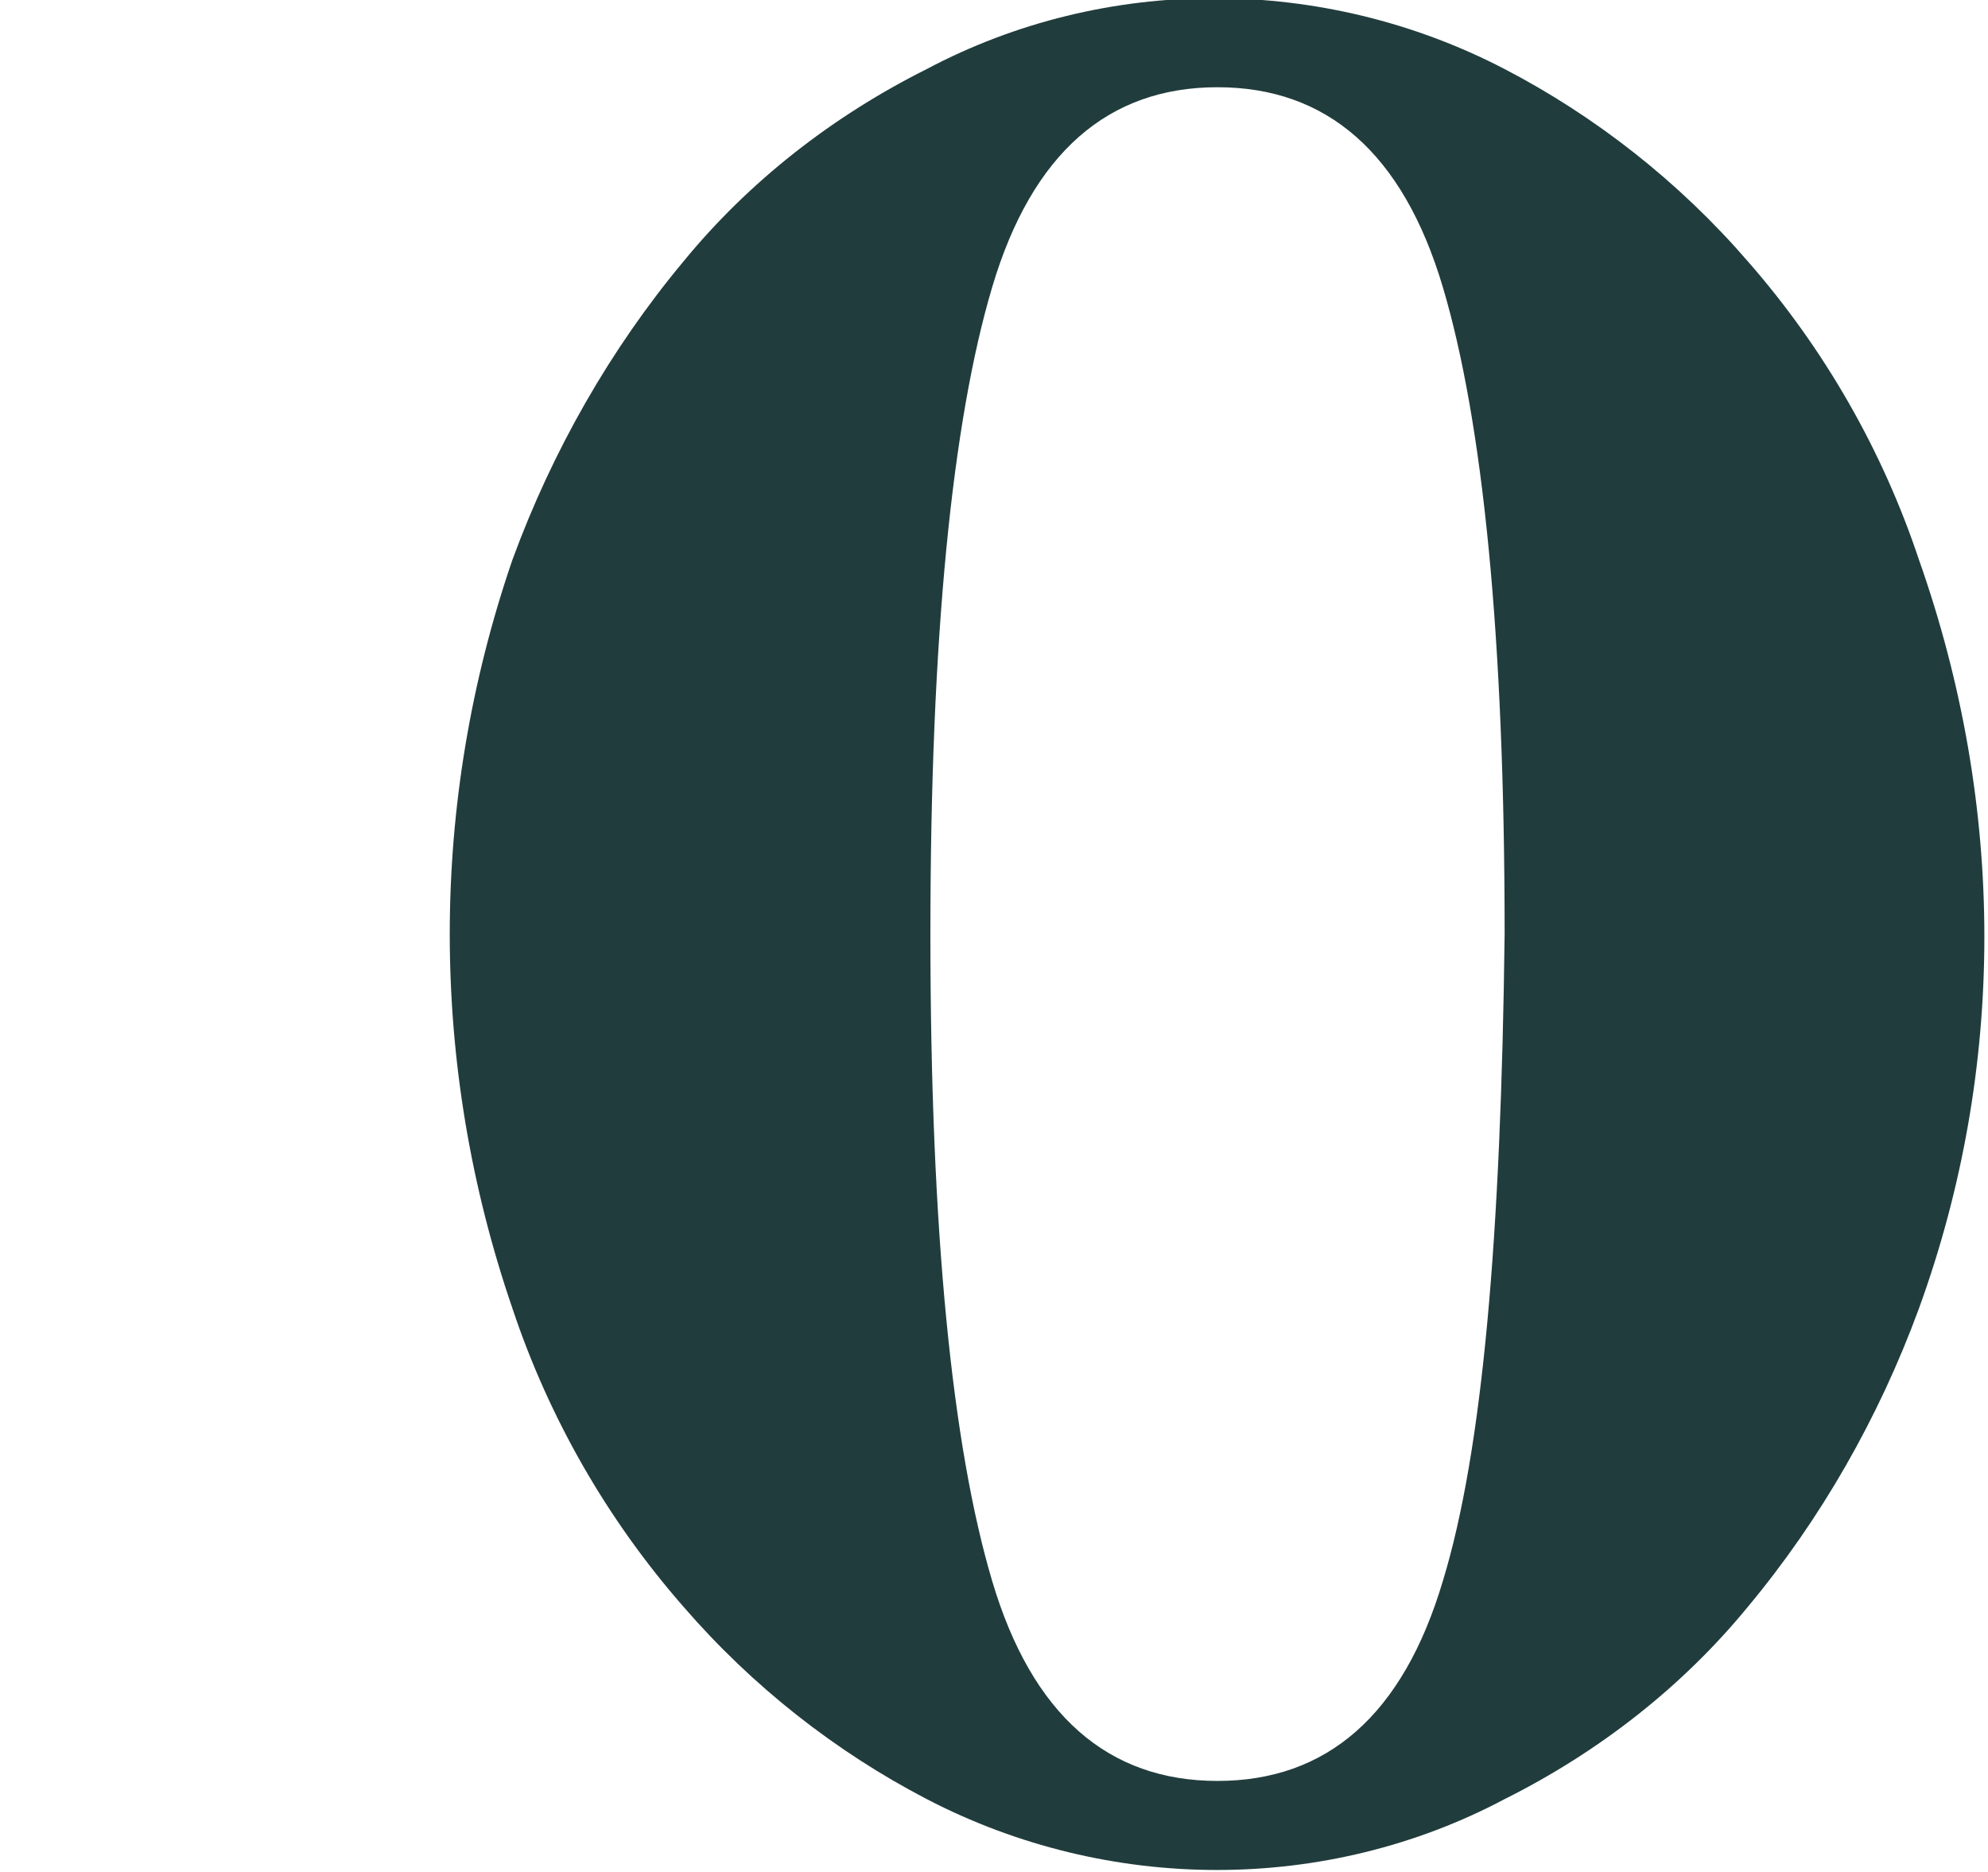
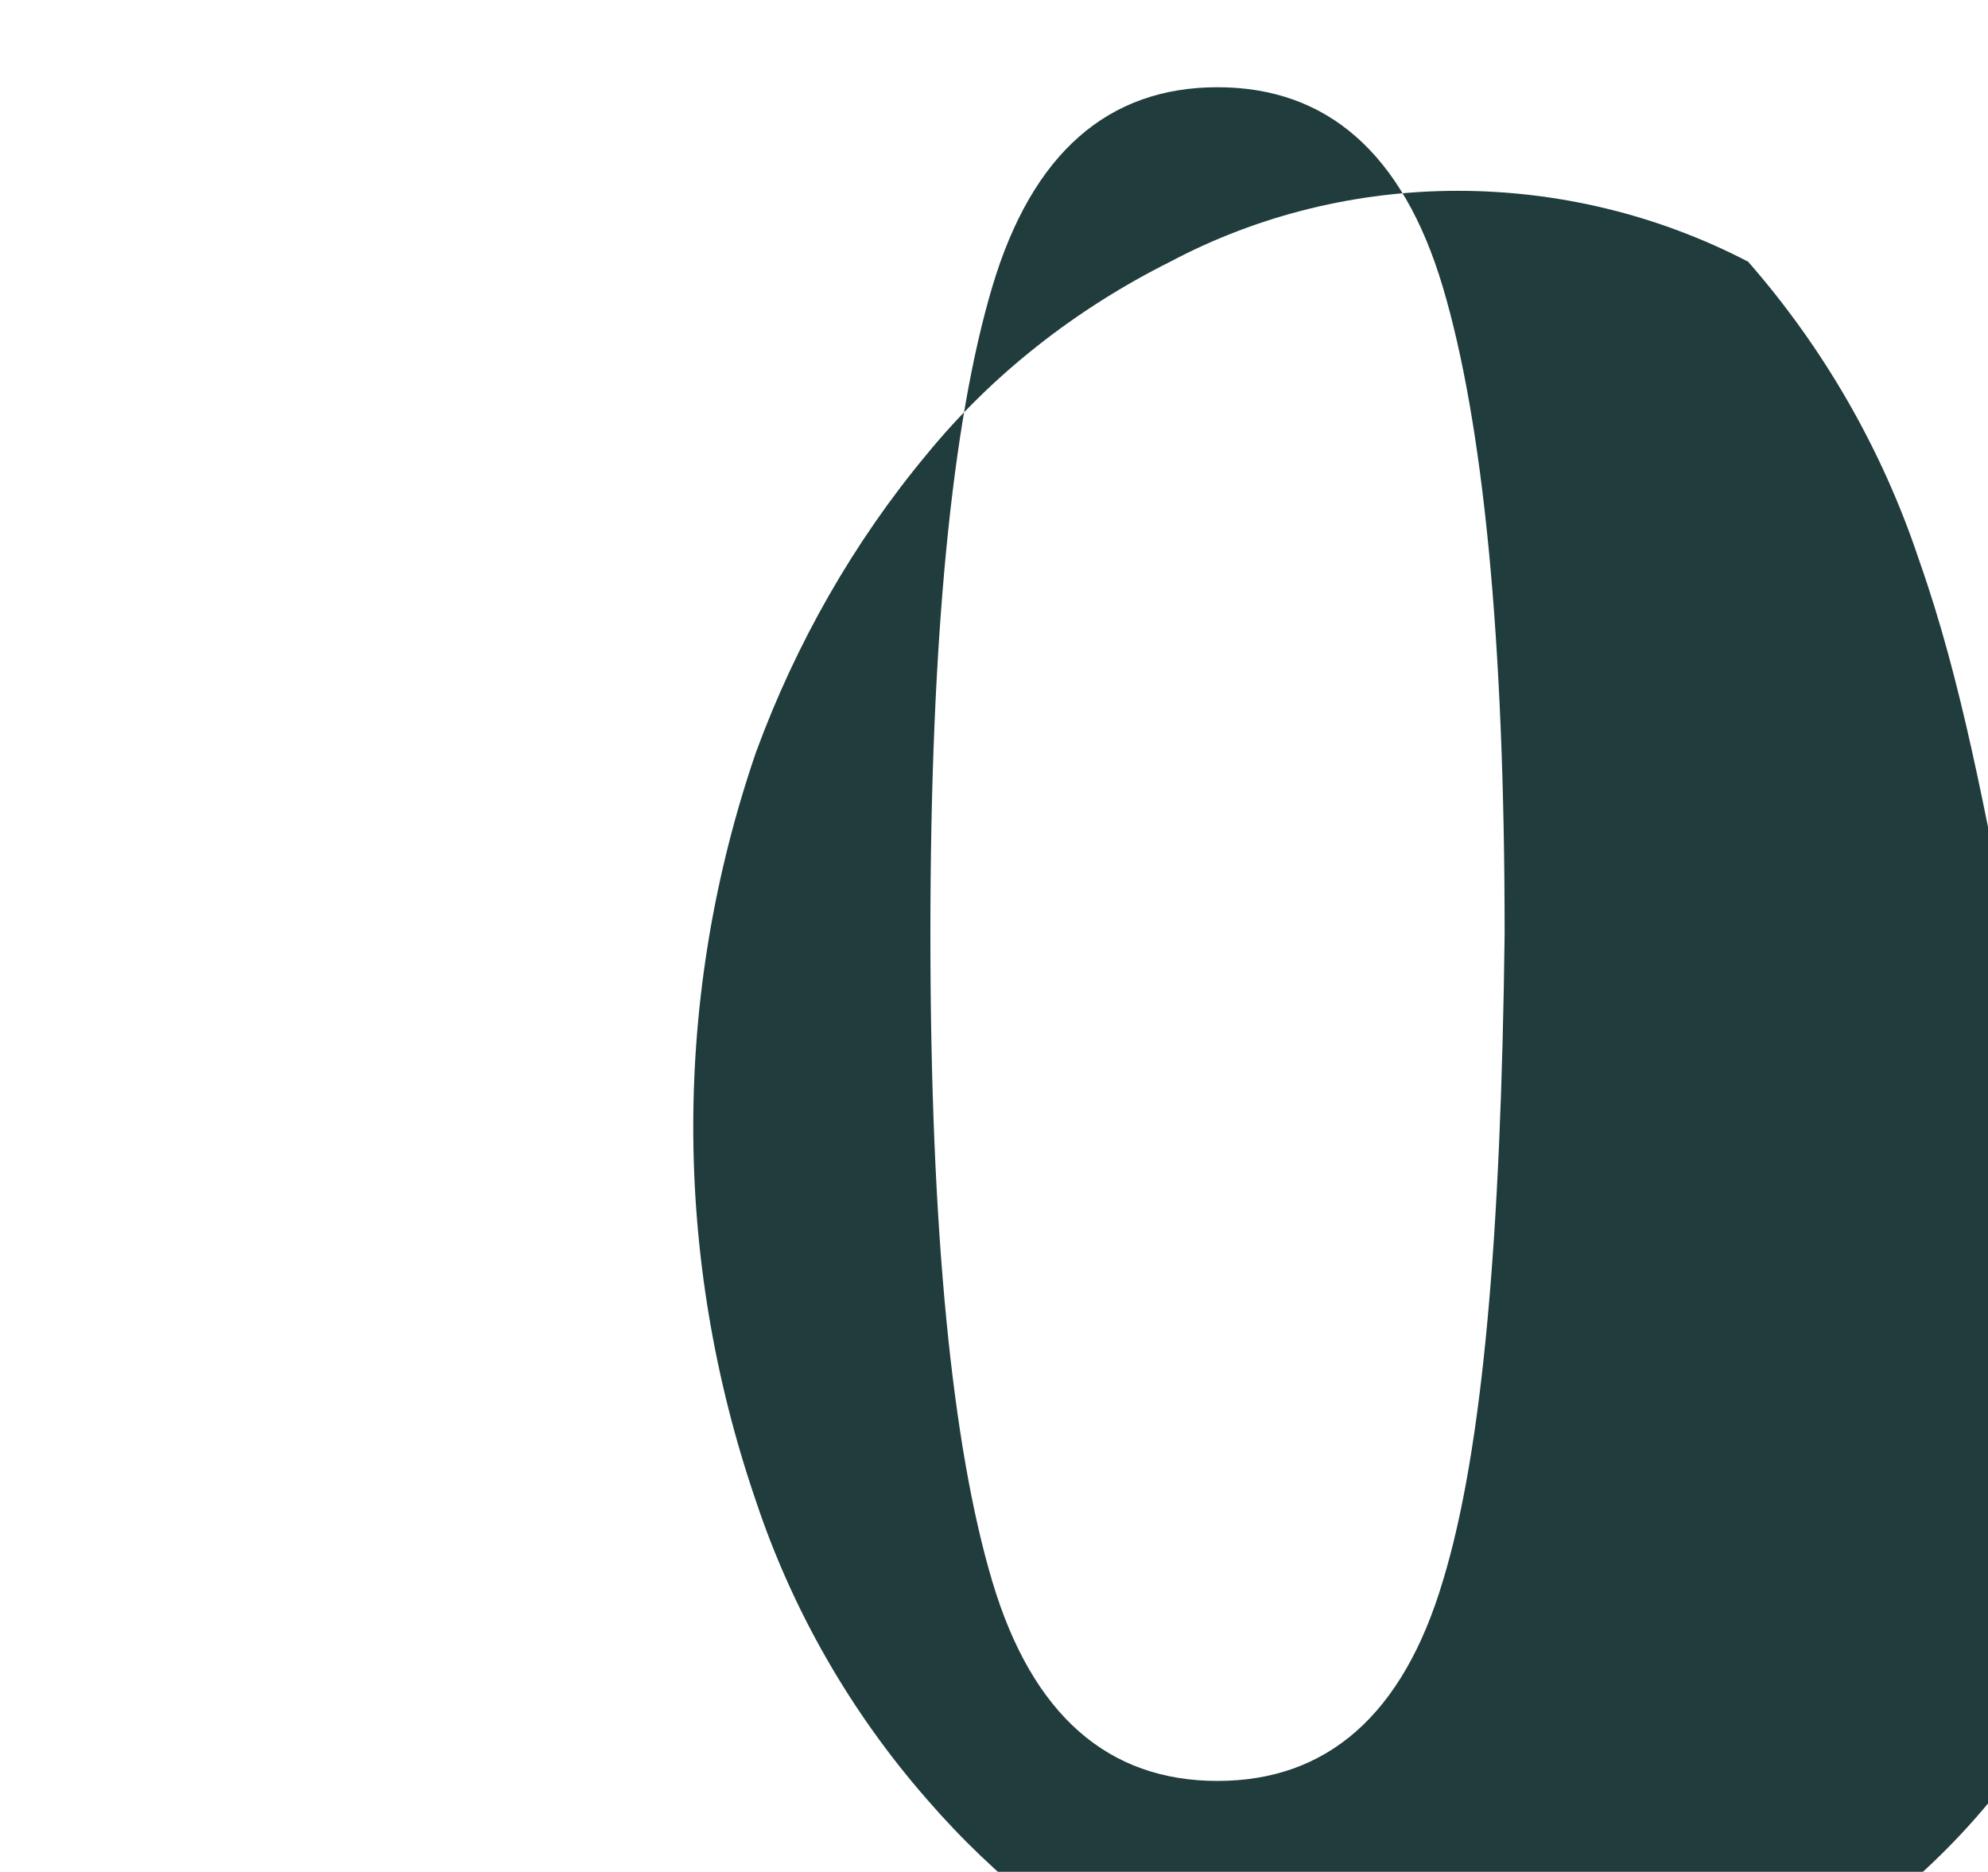
<svg xmlns="http://www.w3.org/2000/svg" version="1.1" id="BLUEBROWN" x="0px" y="0px" viewBox="0 0 54.7 51.5" style="enable-background:new 0 0 54.7 51.5;" xml:space="preserve">
  <style type="text/css">
	.st0{fill:#213C3C;}
</style>
-   <path class="st0" d="M39.7,43.5c-1.1,3.7-3.2,5.5-6.2,5.5s-5.1-1.8-6.2-5.5s-1.7-9.6-1.7-17.8s0.6-14.1,1.7-17.8s3.2-5.5,6.2-5.5  s5.1,1.8,6.2,5.5c1.1,3.7,1.7,9.6,1.7,17.8C41.3,34,40.8,39.9,39.7,43.5 M52.8,15.4c-1-3-2.6-5.8-4.7-8.2c-1.9-2.2-4.2-4-6.7-5.3  c-5-2.6-11-2.6-15.9,0c-2.6,1.3-4.9,3.1-6.7,5.3c-2,2.4-3.6,5.2-4.7,8.2c-2.3,6.7-2.3,13.9,0,20.6c1,3,2.6,5.8,4.7,8.2  c1.9,2.2,4.2,4,6.7,5.3c5,2.6,11,2.6,15.9,0c2.6-1.3,4.9-3.1,6.7-5.3c2-2.4,3.6-5.2,4.7-8.2C55.2,29.4,55.2,22.2,52.8,15.4" />
+   <path class="st0" d="M39.7,43.5c-1.1,3.7-3.2,5.5-6.2,5.5s-5.1-1.8-6.2-5.5s-1.7-9.6-1.7-17.8s0.6-14.1,1.7-17.8s3.2-5.5,6.2-5.5  s5.1,1.8,6.2,5.5c1.1,3.7,1.7,9.6,1.7,17.8C41.3,34,40.8,39.9,39.7,43.5 M52.8,15.4c-1-3-2.6-5.8-4.7-8.2c-5-2.6-11-2.6-15.9,0c-2.6,1.3-4.9,3.1-6.7,5.3c-2,2.4-3.6,5.2-4.7,8.2c-2.3,6.7-2.3,13.9,0,20.6c1,3,2.6,5.8,4.7,8.2  c1.9,2.2,4.2,4,6.7,5.3c5,2.6,11,2.6,15.9,0c2.6-1.3,4.9-3.1,6.7-5.3c2-2.4,3.6-5.2,4.7-8.2C55.2,29.4,55.2,22.2,52.8,15.4" />
</svg>